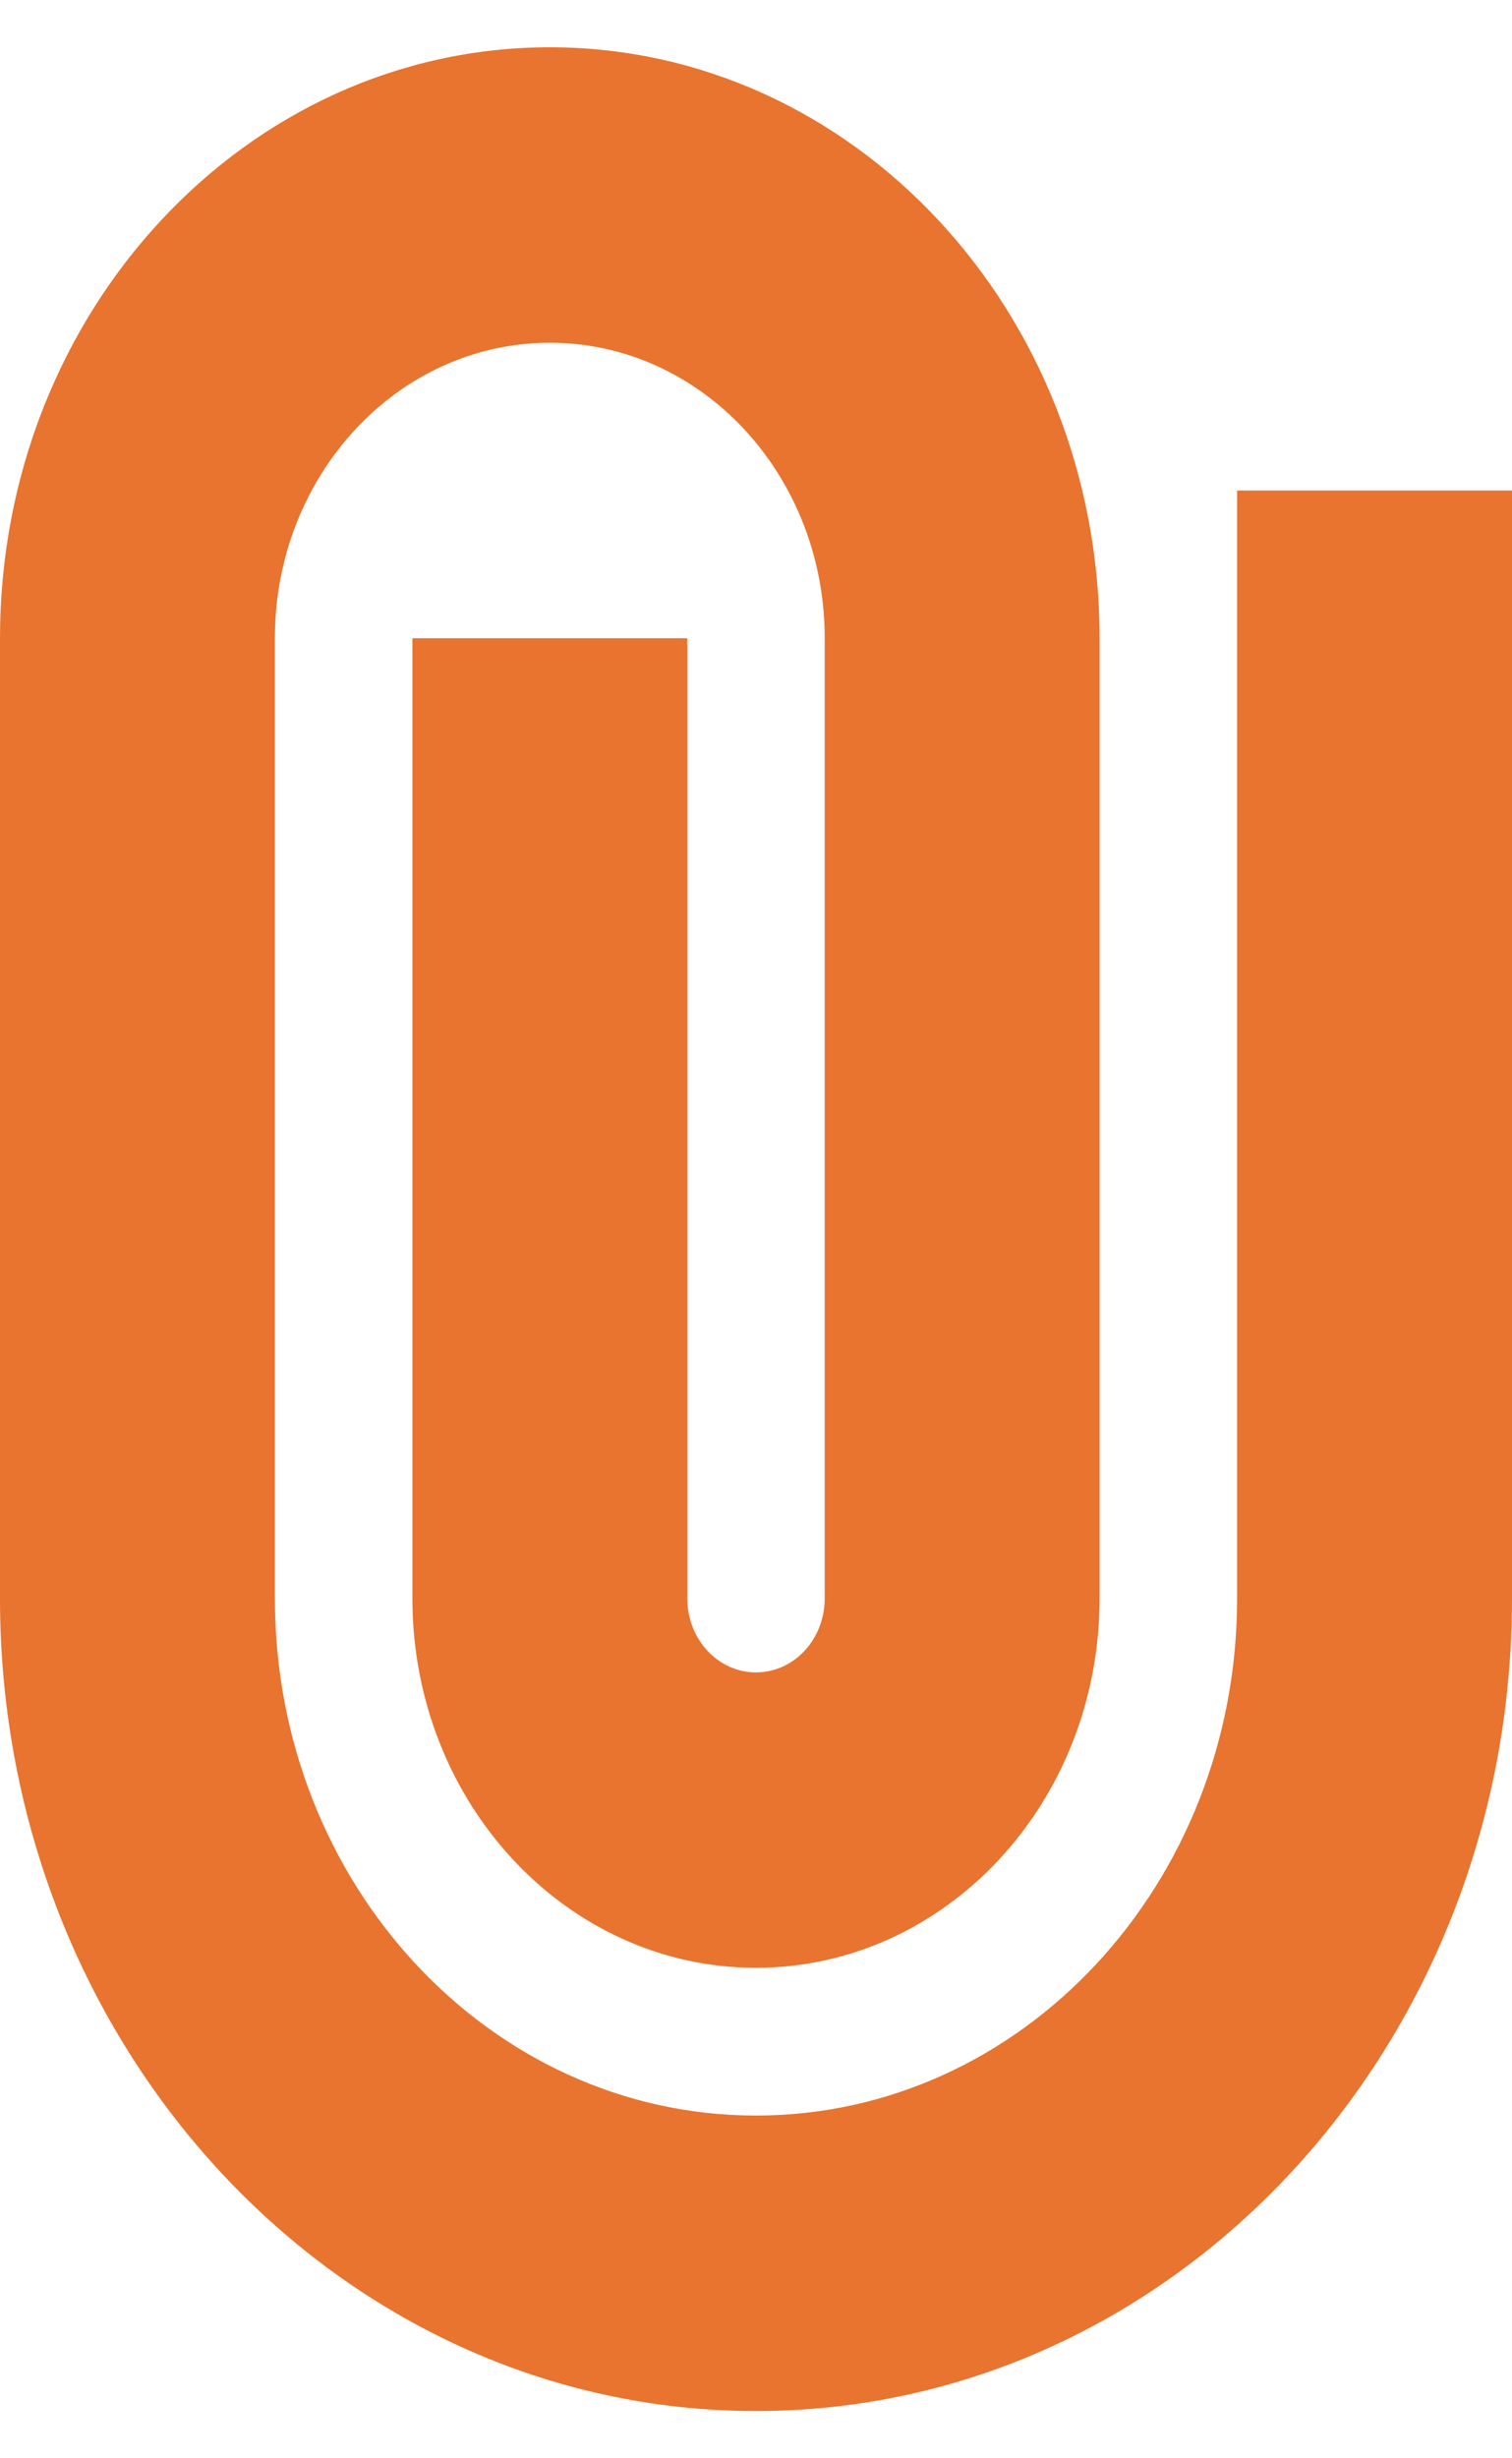
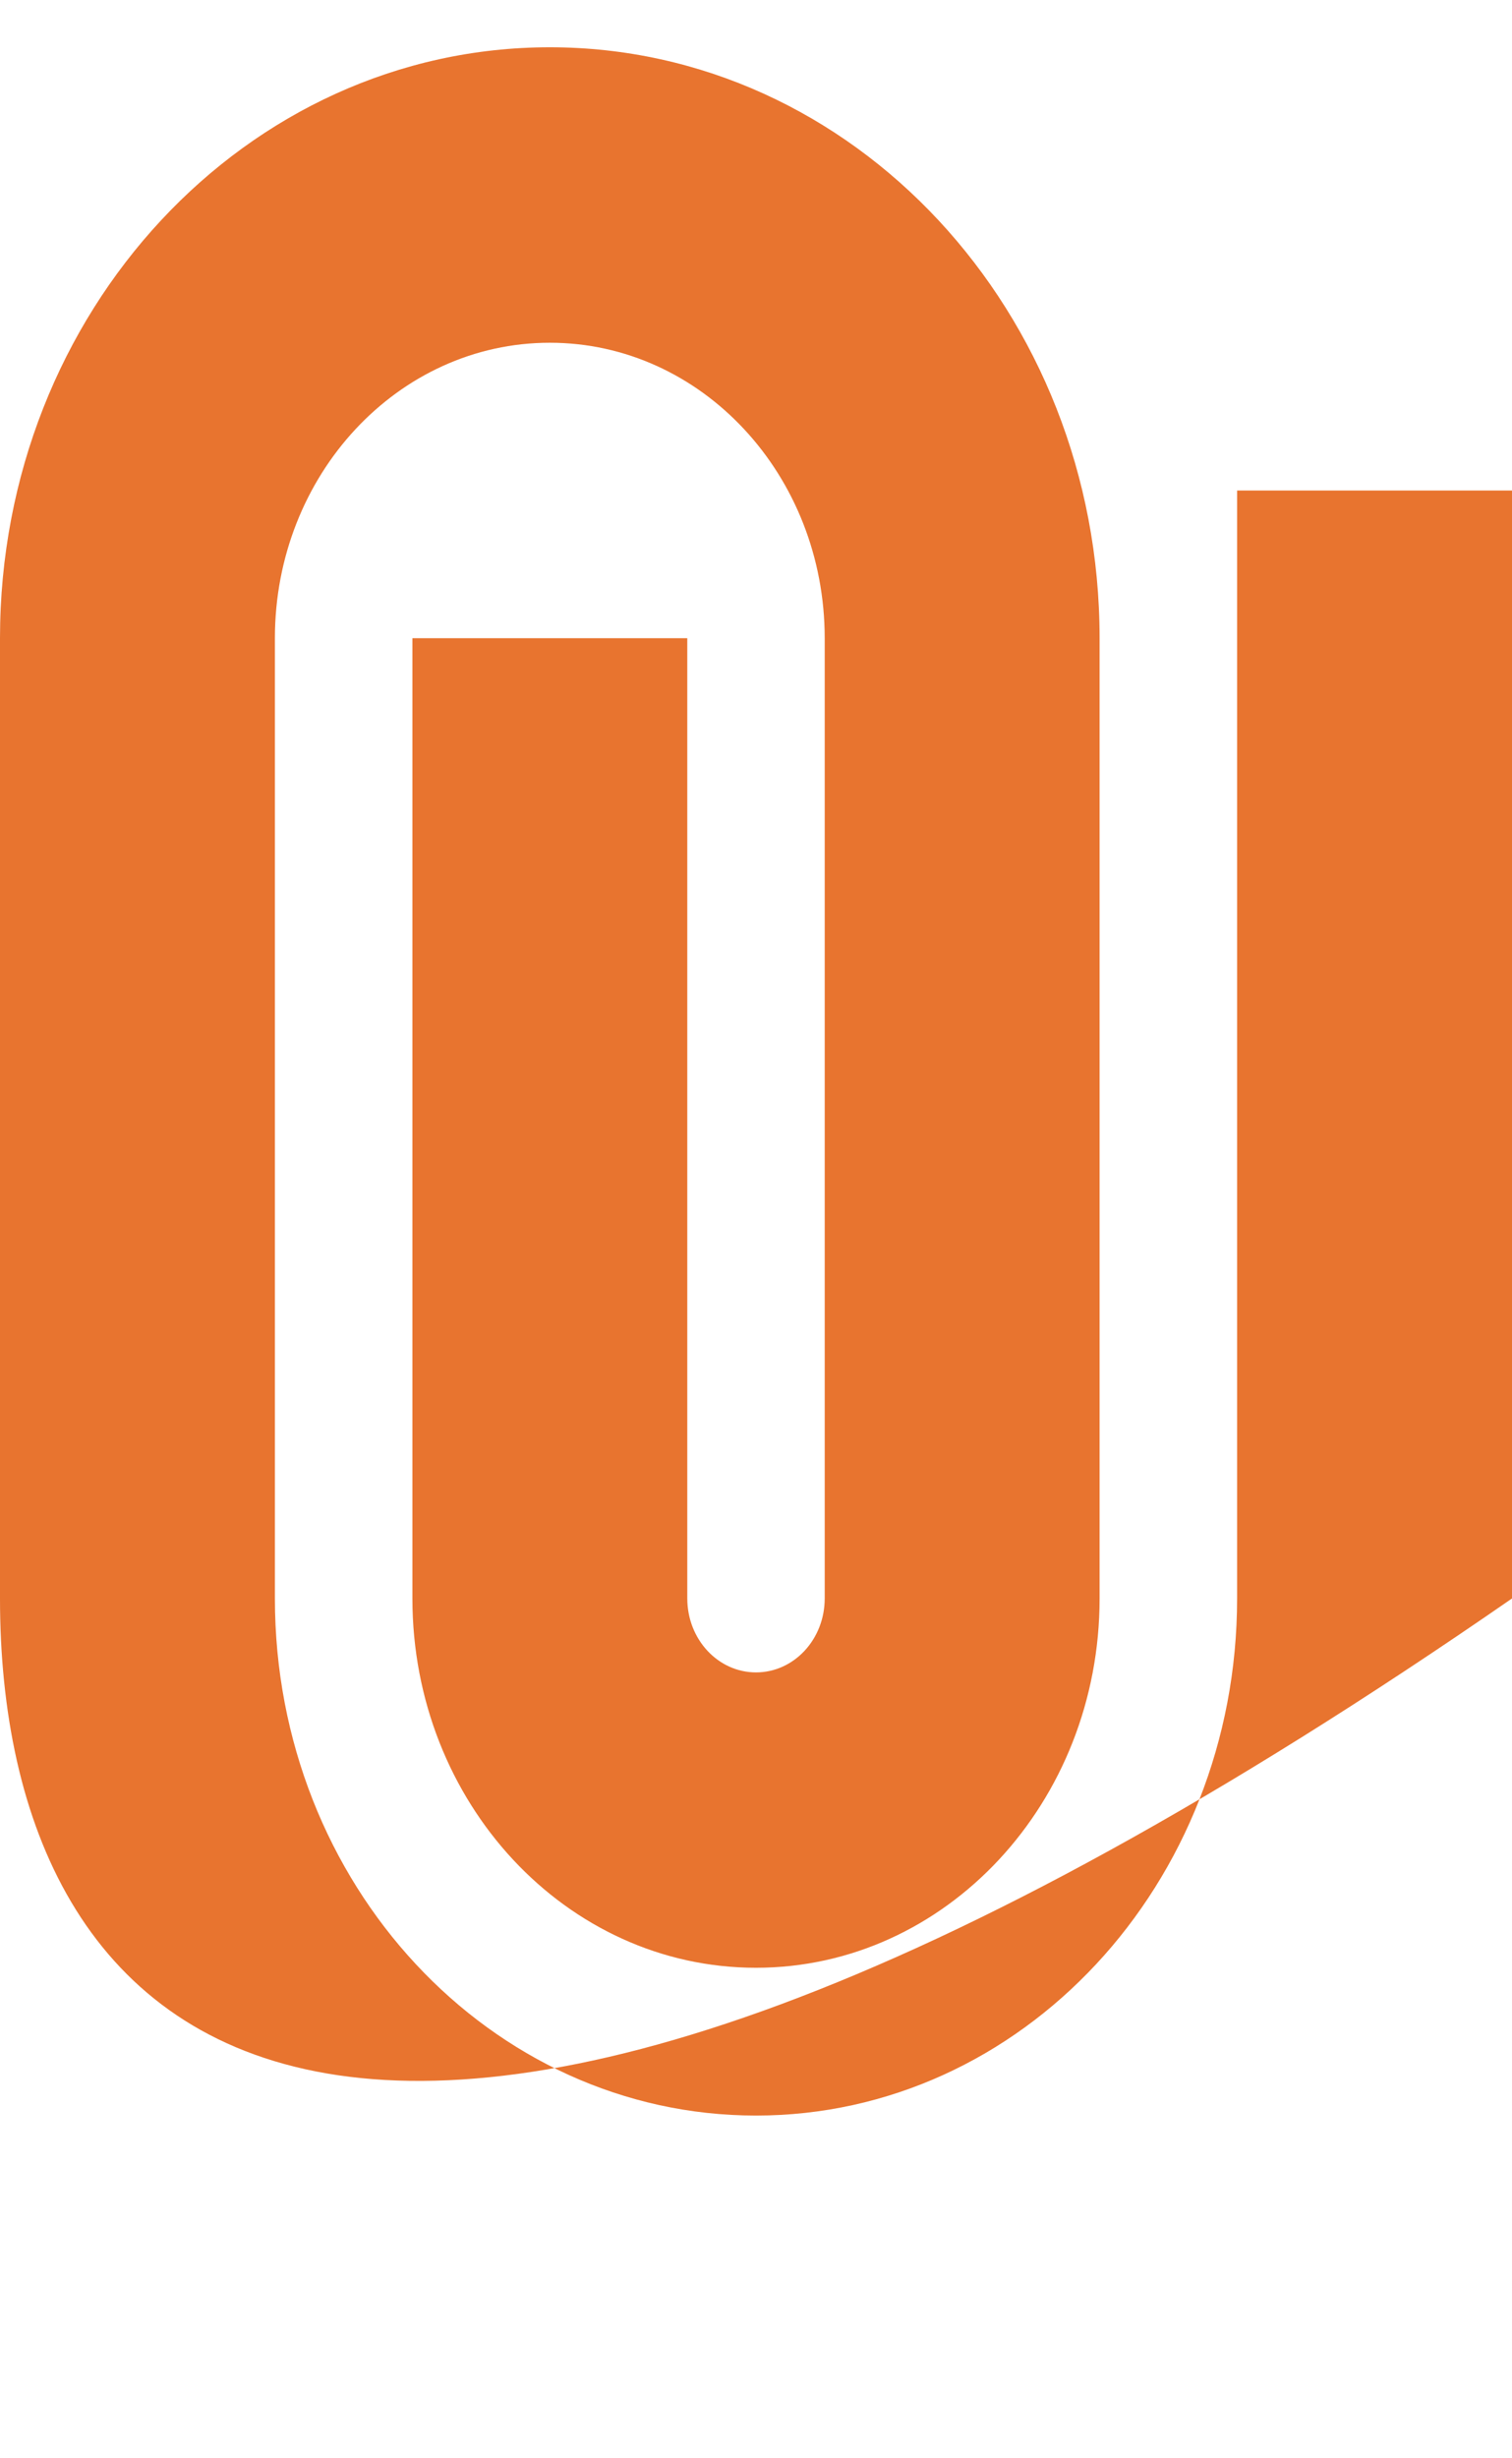
<svg xmlns="http://www.w3.org/2000/svg" width="16" height="26" viewBox="0 0 16 26" fill="none">
-   <path fill-rule="evenodd" clip-rule="evenodd" d="M2.909 6.75V16.906C2.909 19.927 5.188 22.375 8 22.375C10.812 22.375 13.091 19.927 13.091 16.906V5.188H16V16.906C16 21.652 12.418 25.5 8 25.5C3.582 25.5 0 21.652 0 16.906V6.75C0 3.298 2.605 0.5 5.818 0.5C9.031 0.5 11.636 3.298 11.636 6.75V16.906C11.636 19.064 10.008 20.812 8 20.812C5.992 20.812 4.364 19.064 4.364 16.906V6.75H7.273V16.906C7.273 17.338 7.598 17.688 8 17.688C8.402 17.688 8.727 17.338 8.727 16.906V6.75C8.727 5.024 7.425 3.625 5.818 3.625C4.212 3.625 2.909 5.024 2.909 6.75Z" fill="#E8742F" />
+   <path fill-rule="evenodd" clip-rule="evenodd" d="M2.909 6.75V16.906C2.909 19.927 5.188 22.375 8 22.375C10.812 22.375 13.091 19.927 13.091 16.906V5.188H16V16.906C3.582 25.5 0 21.652 0 16.906V6.75C0 3.298 2.605 0.5 5.818 0.5C9.031 0.5 11.636 3.298 11.636 6.75V16.906C11.636 19.064 10.008 20.812 8 20.812C5.992 20.812 4.364 19.064 4.364 16.906V6.75H7.273V16.906C7.273 17.338 7.598 17.688 8 17.688C8.402 17.688 8.727 17.338 8.727 16.906V6.75C8.727 5.024 7.425 3.625 5.818 3.625C4.212 3.625 2.909 5.024 2.909 6.75Z" fill="#E8742F" />
</svg>